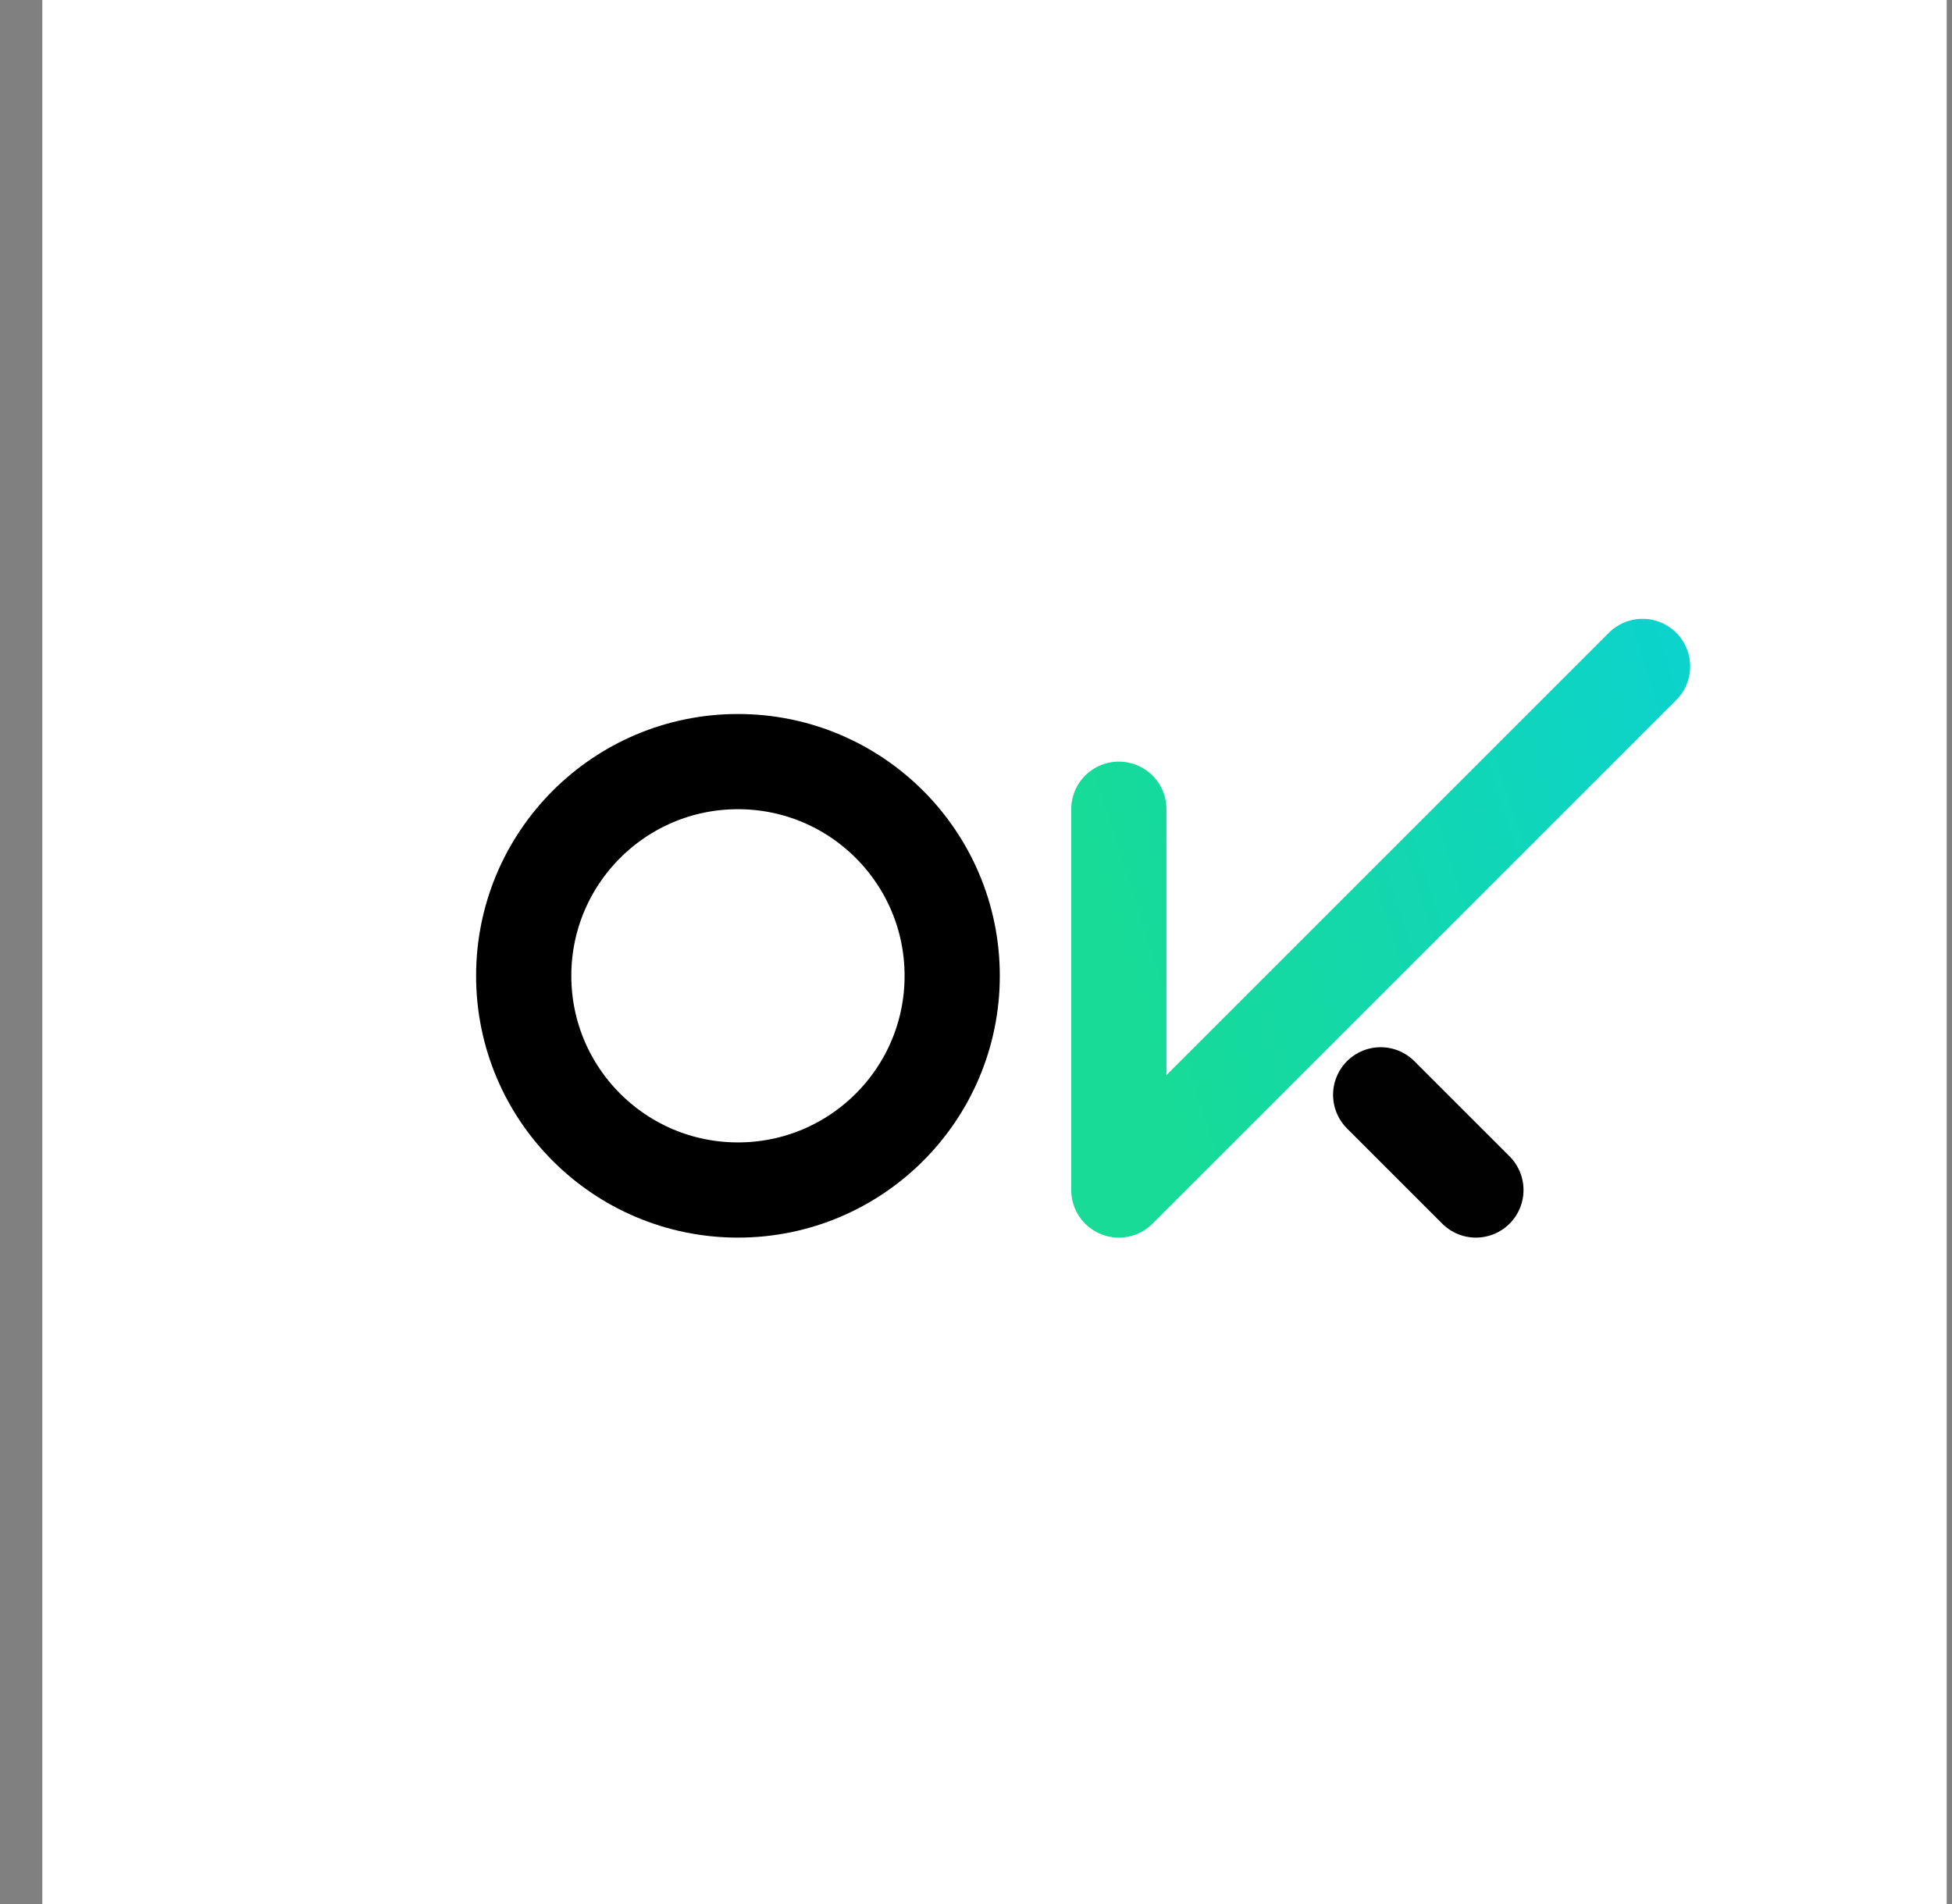
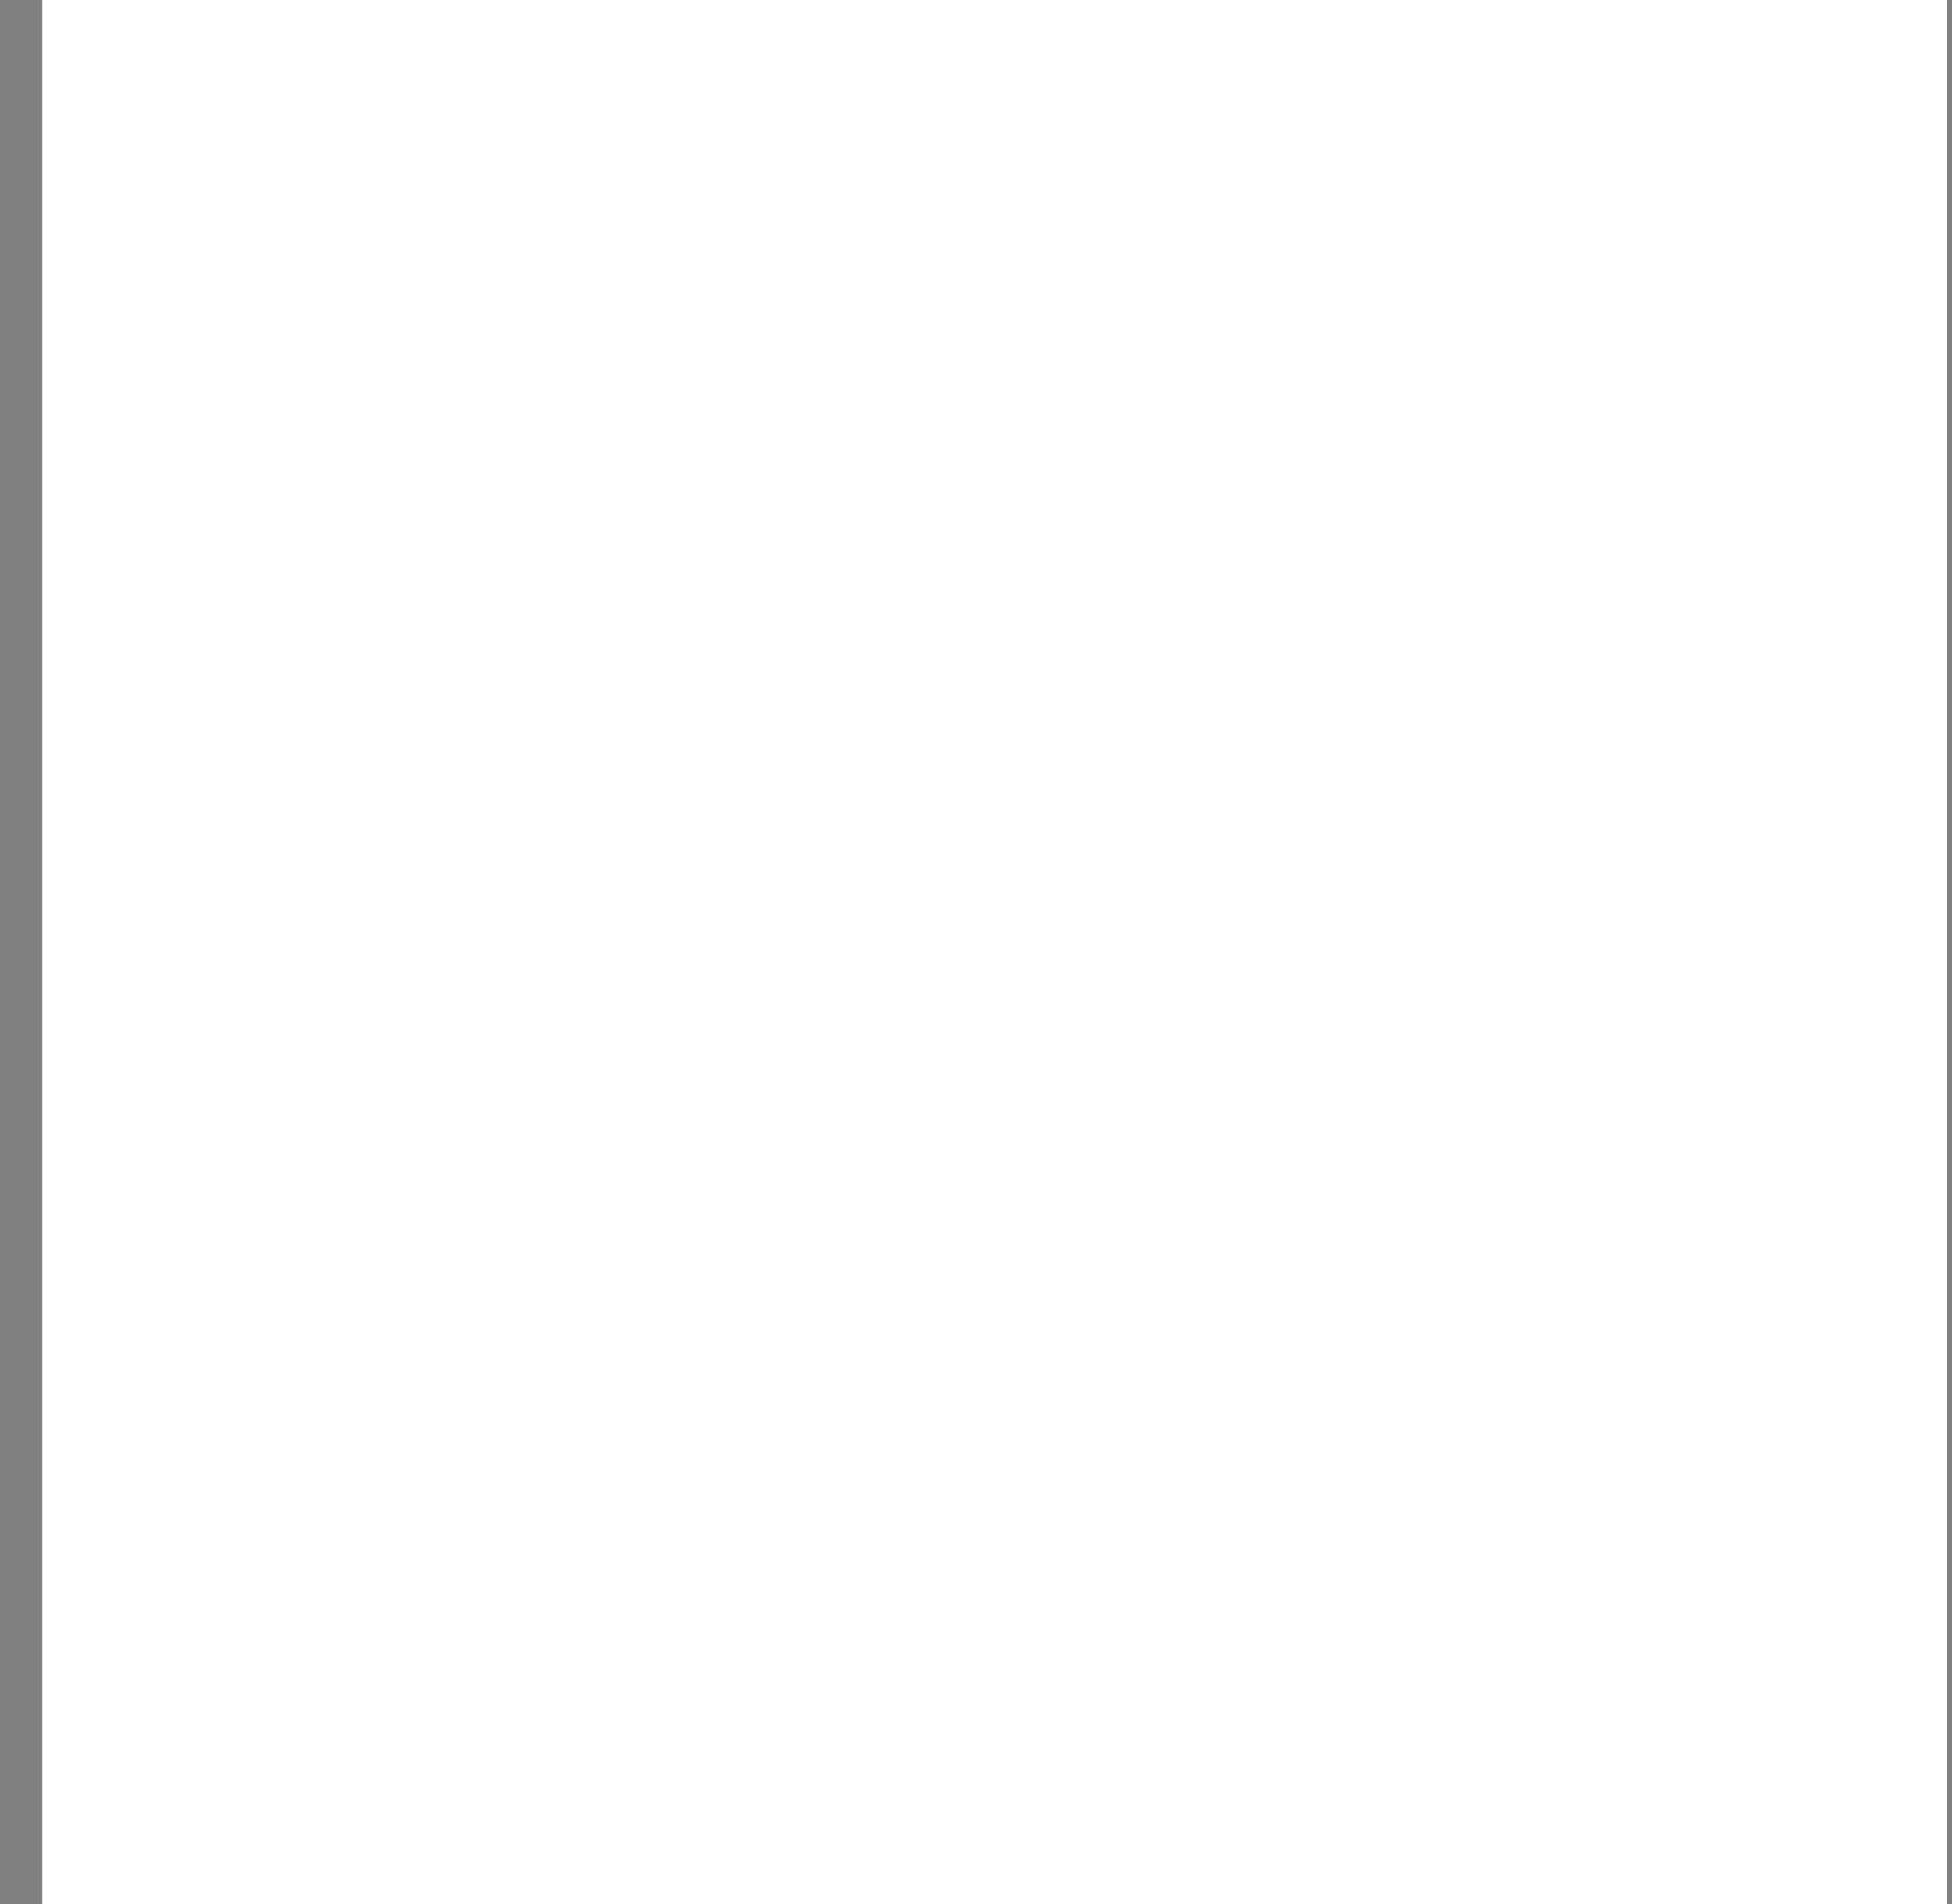
<svg xmlns="http://www.w3.org/2000/svg" width="41" height="40" viewBox="0 0 41 40" fill="none">
  <rect x="0" y="0" width="41" height="40" fill="#808080" stroke="none" />
  <rect width="40" height="40" transform="translate(0.889)" fill="white" />
-   <path d="M23.5 17V25L34.5 14" stroke="url(#paint0_linear_4074_634)" stroke-width="2" stroke-linecap="round" stroke-linejoin="round" />
-   <path d="M29 23L31 25" stroke="#010101" stroke-width="2" stroke-linecap="round" stroke-linejoin="round" />
-   <circle cx="15.5" cy="20.5" r="4.5" stroke="black" stroke-width="2" />
  <defs>
    <linearGradient id="paint0_linear_4074_634" x1="23" y1="19" x2="35.5" y2="15" gradientUnits="userSpaceOnUse">
      <stop stop-color="#17DB96" />
      <stop offset="1" stop-color="#0CD3CB" />
    </linearGradient>
  </defs>
</svg>